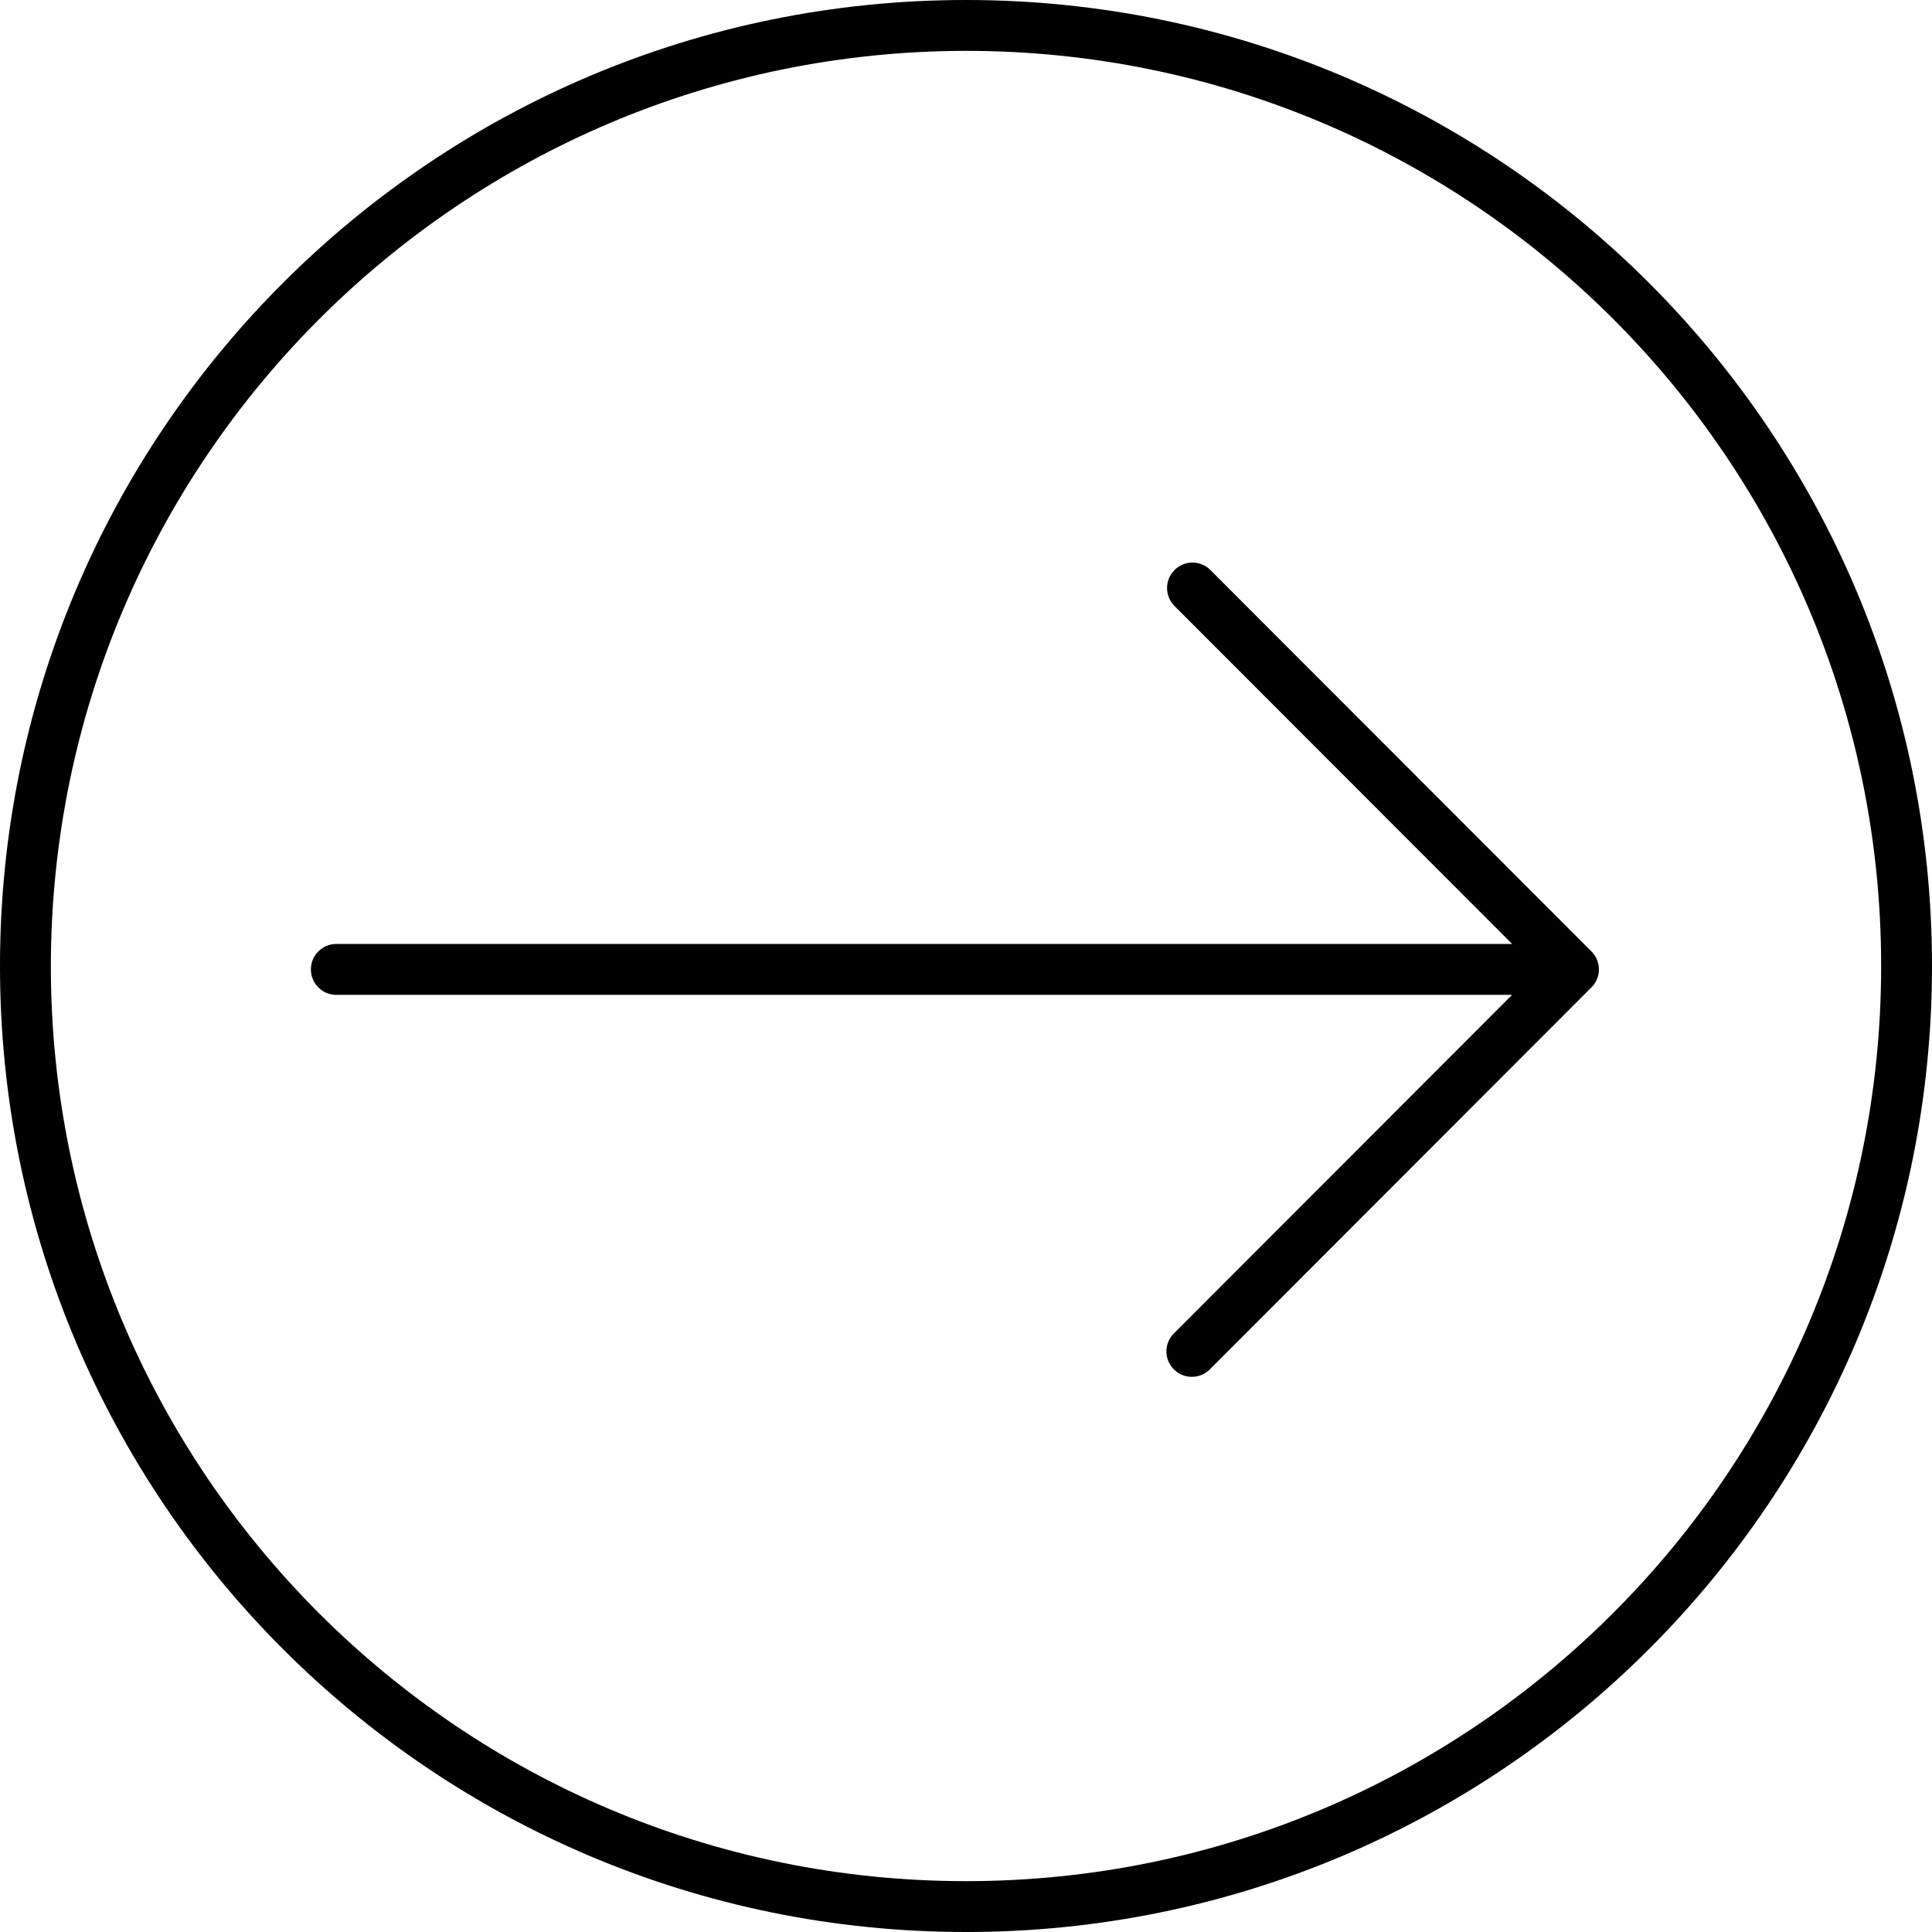
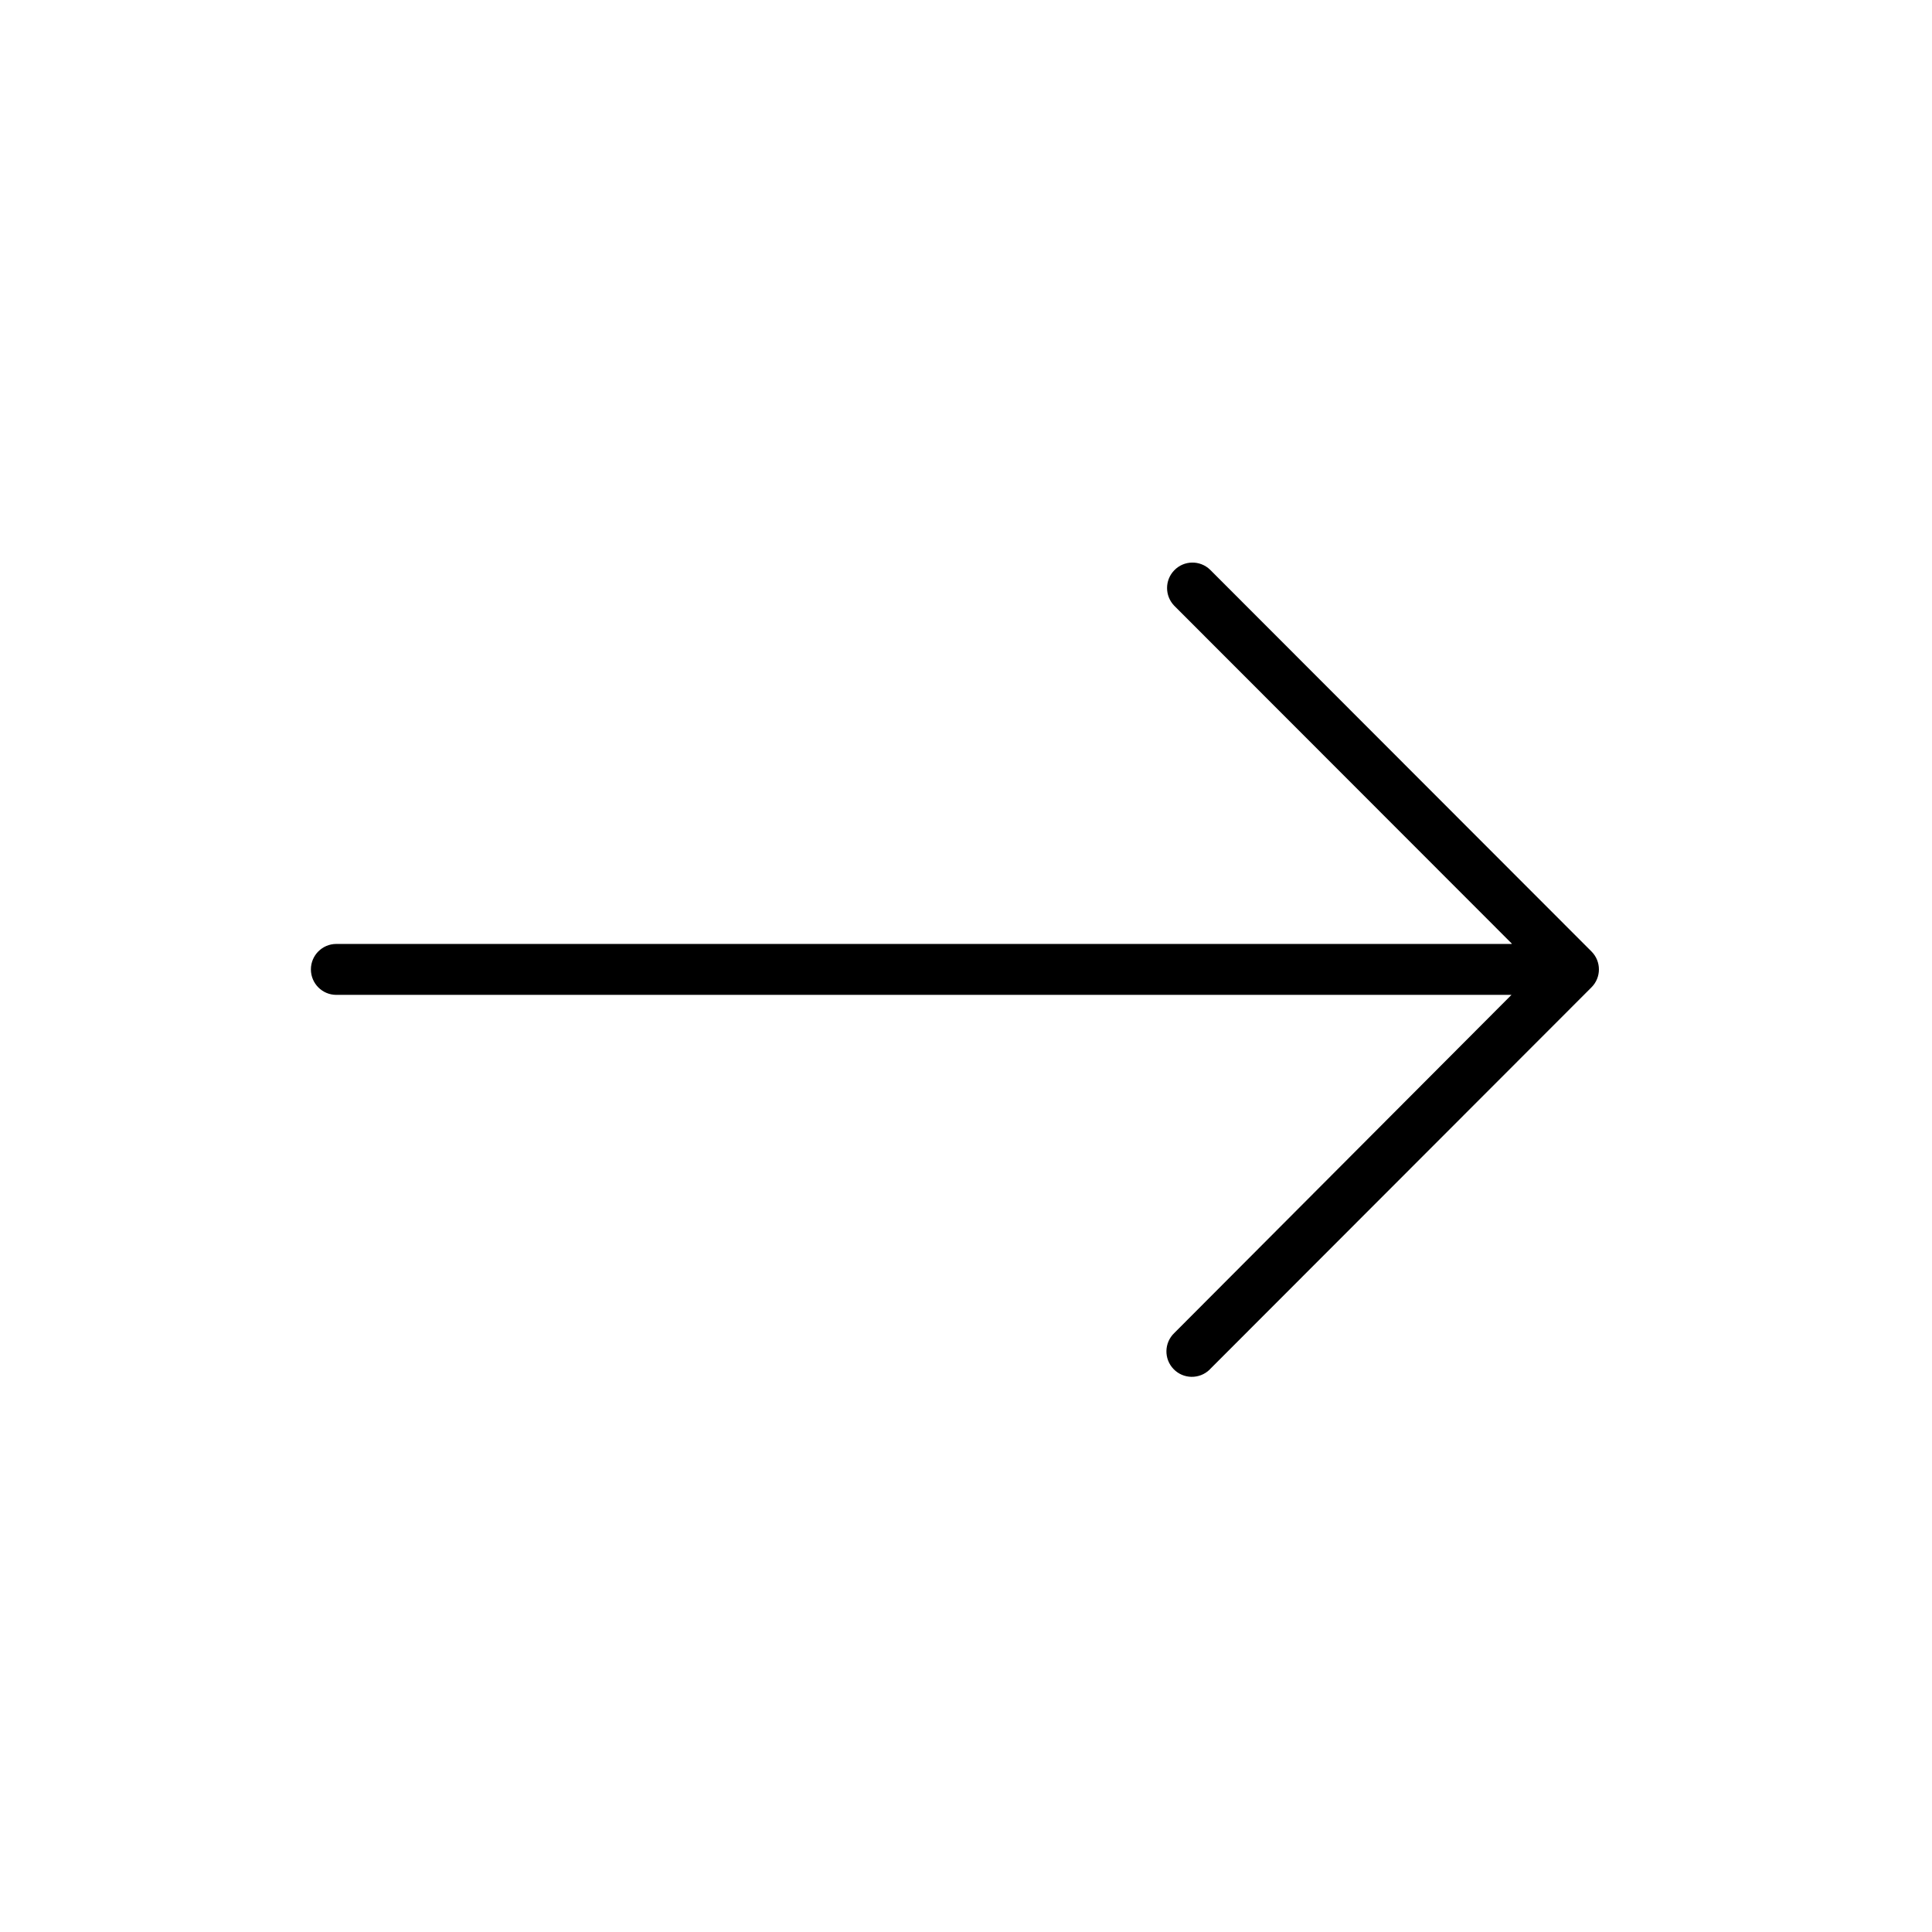
<svg xmlns="http://www.w3.org/2000/svg" width="261" height="261" xml:space="preserve" overflow="hidden">
  <g transform="translate(-2409 -2144)">
-     <path d="M2539.5 2150.87C2607.78 2150.87 2663.13 2206.22 2663.13 2274.5 2663.13 2342.78 2607.78 2398.13 2539.5 2398.13 2471.22 2398.13 2415.87 2342.78 2415.87 2274.5 2415.94 2206.25 2471.25 2150.94 2539.5 2150.87M2539.5 2144C2467.43 2144 2409 2202.43 2409 2274.5 2409 2346.57 2467.43 2405 2539.5 2405 2611.57 2405 2670 2346.57 2670 2274.5 2670 2202.43 2611.57 2144 2539.5 2144Z" fill-rule="evenodd" />
-     <path d="M2623.99 2272.53 2572.48 2220.97C2571.12 2219.65 2568.94 2219.68 2567.63 2221.05 2566.34 2222.38 2566.34 2224.49 2567.63 2225.83L2613.22 2271.46C2613.25 2271.49 2613.24 2271.52 2613.19 2271.52L2454.43 2271.52C2452.54 2271.52 2451 2273.06 2451 2274.96 2451 2276.86 2452.54 2278.4 2454.43 2278.4L2613.19 2278.4C2613.21 2278.4 2613.23 2278.41 2613.23 2278.43 2613.23 2278.44 2613.22 2278.45 2613.22 2278.45L2567.63 2324.09C2566.26 2325.41 2566.22 2327.58 2567.54 2328.95 2568.86 2330.32 2571.03 2330.35 2572.4 2329.04 2572.43 2329.01 2572.45 2328.98 2572.48 2328.95L2623.99 2277.39C2625.34 2276.05 2625.34 2273.87 2623.99 2272.53Z" fill-rule="evenodd" />
+     <path d="M2623.99 2272.53 2572.48 2220.97C2571.12 2219.65 2568.94 2219.68 2567.63 2221.05 2566.34 2222.38 2566.34 2224.49 2567.63 2225.83L2613.22 2271.46C2613.25 2271.49 2613.24 2271.52 2613.19 2271.52L2454.43 2271.52C2452.54 2271.52 2451 2273.06 2451 2274.96 2451 2276.86 2452.54 2278.4 2454.43 2278.4L2613.19 2278.4L2567.63 2324.09C2566.26 2325.41 2566.22 2327.58 2567.54 2328.95 2568.86 2330.32 2571.03 2330.35 2572.4 2329.04 2572.43 2329.01 2572.45 2328.98 2572.48 2328.95L2623.99 2277.39C2625.34 2276.05 2625.34 2273.87 2623.99 2272.53Z" fill-rule="evenodd" />
  </g>
</svg>